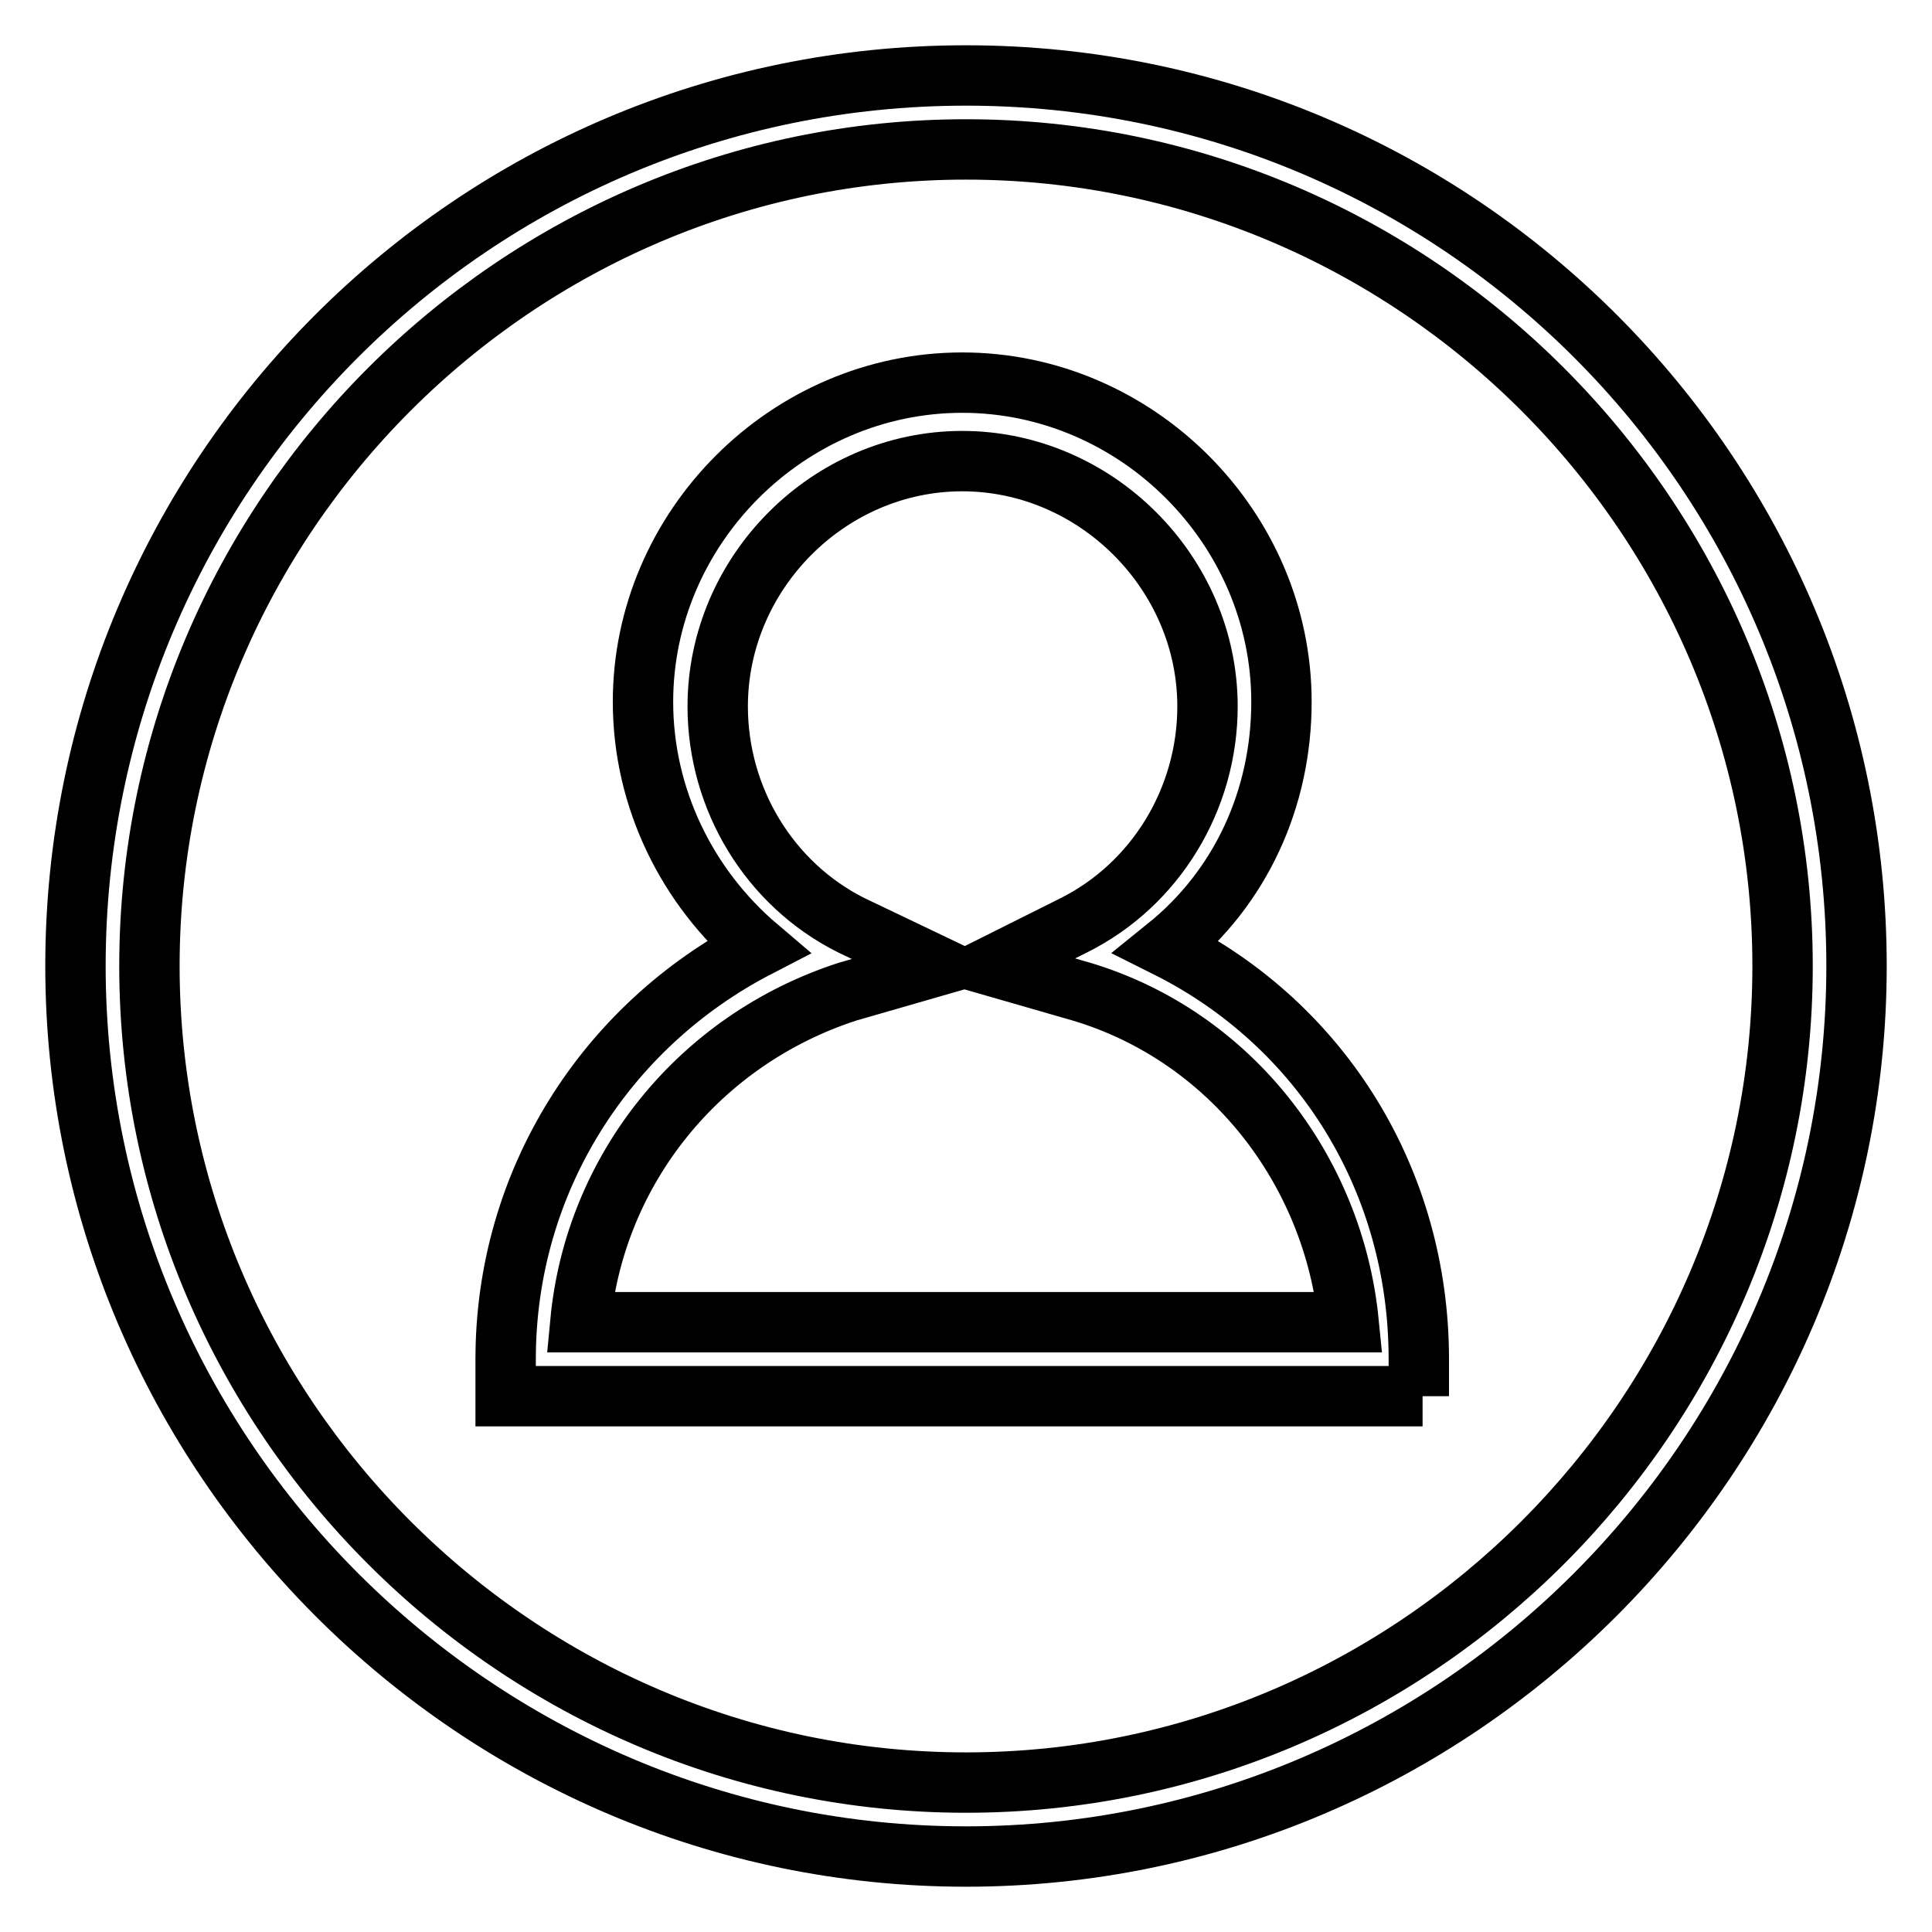
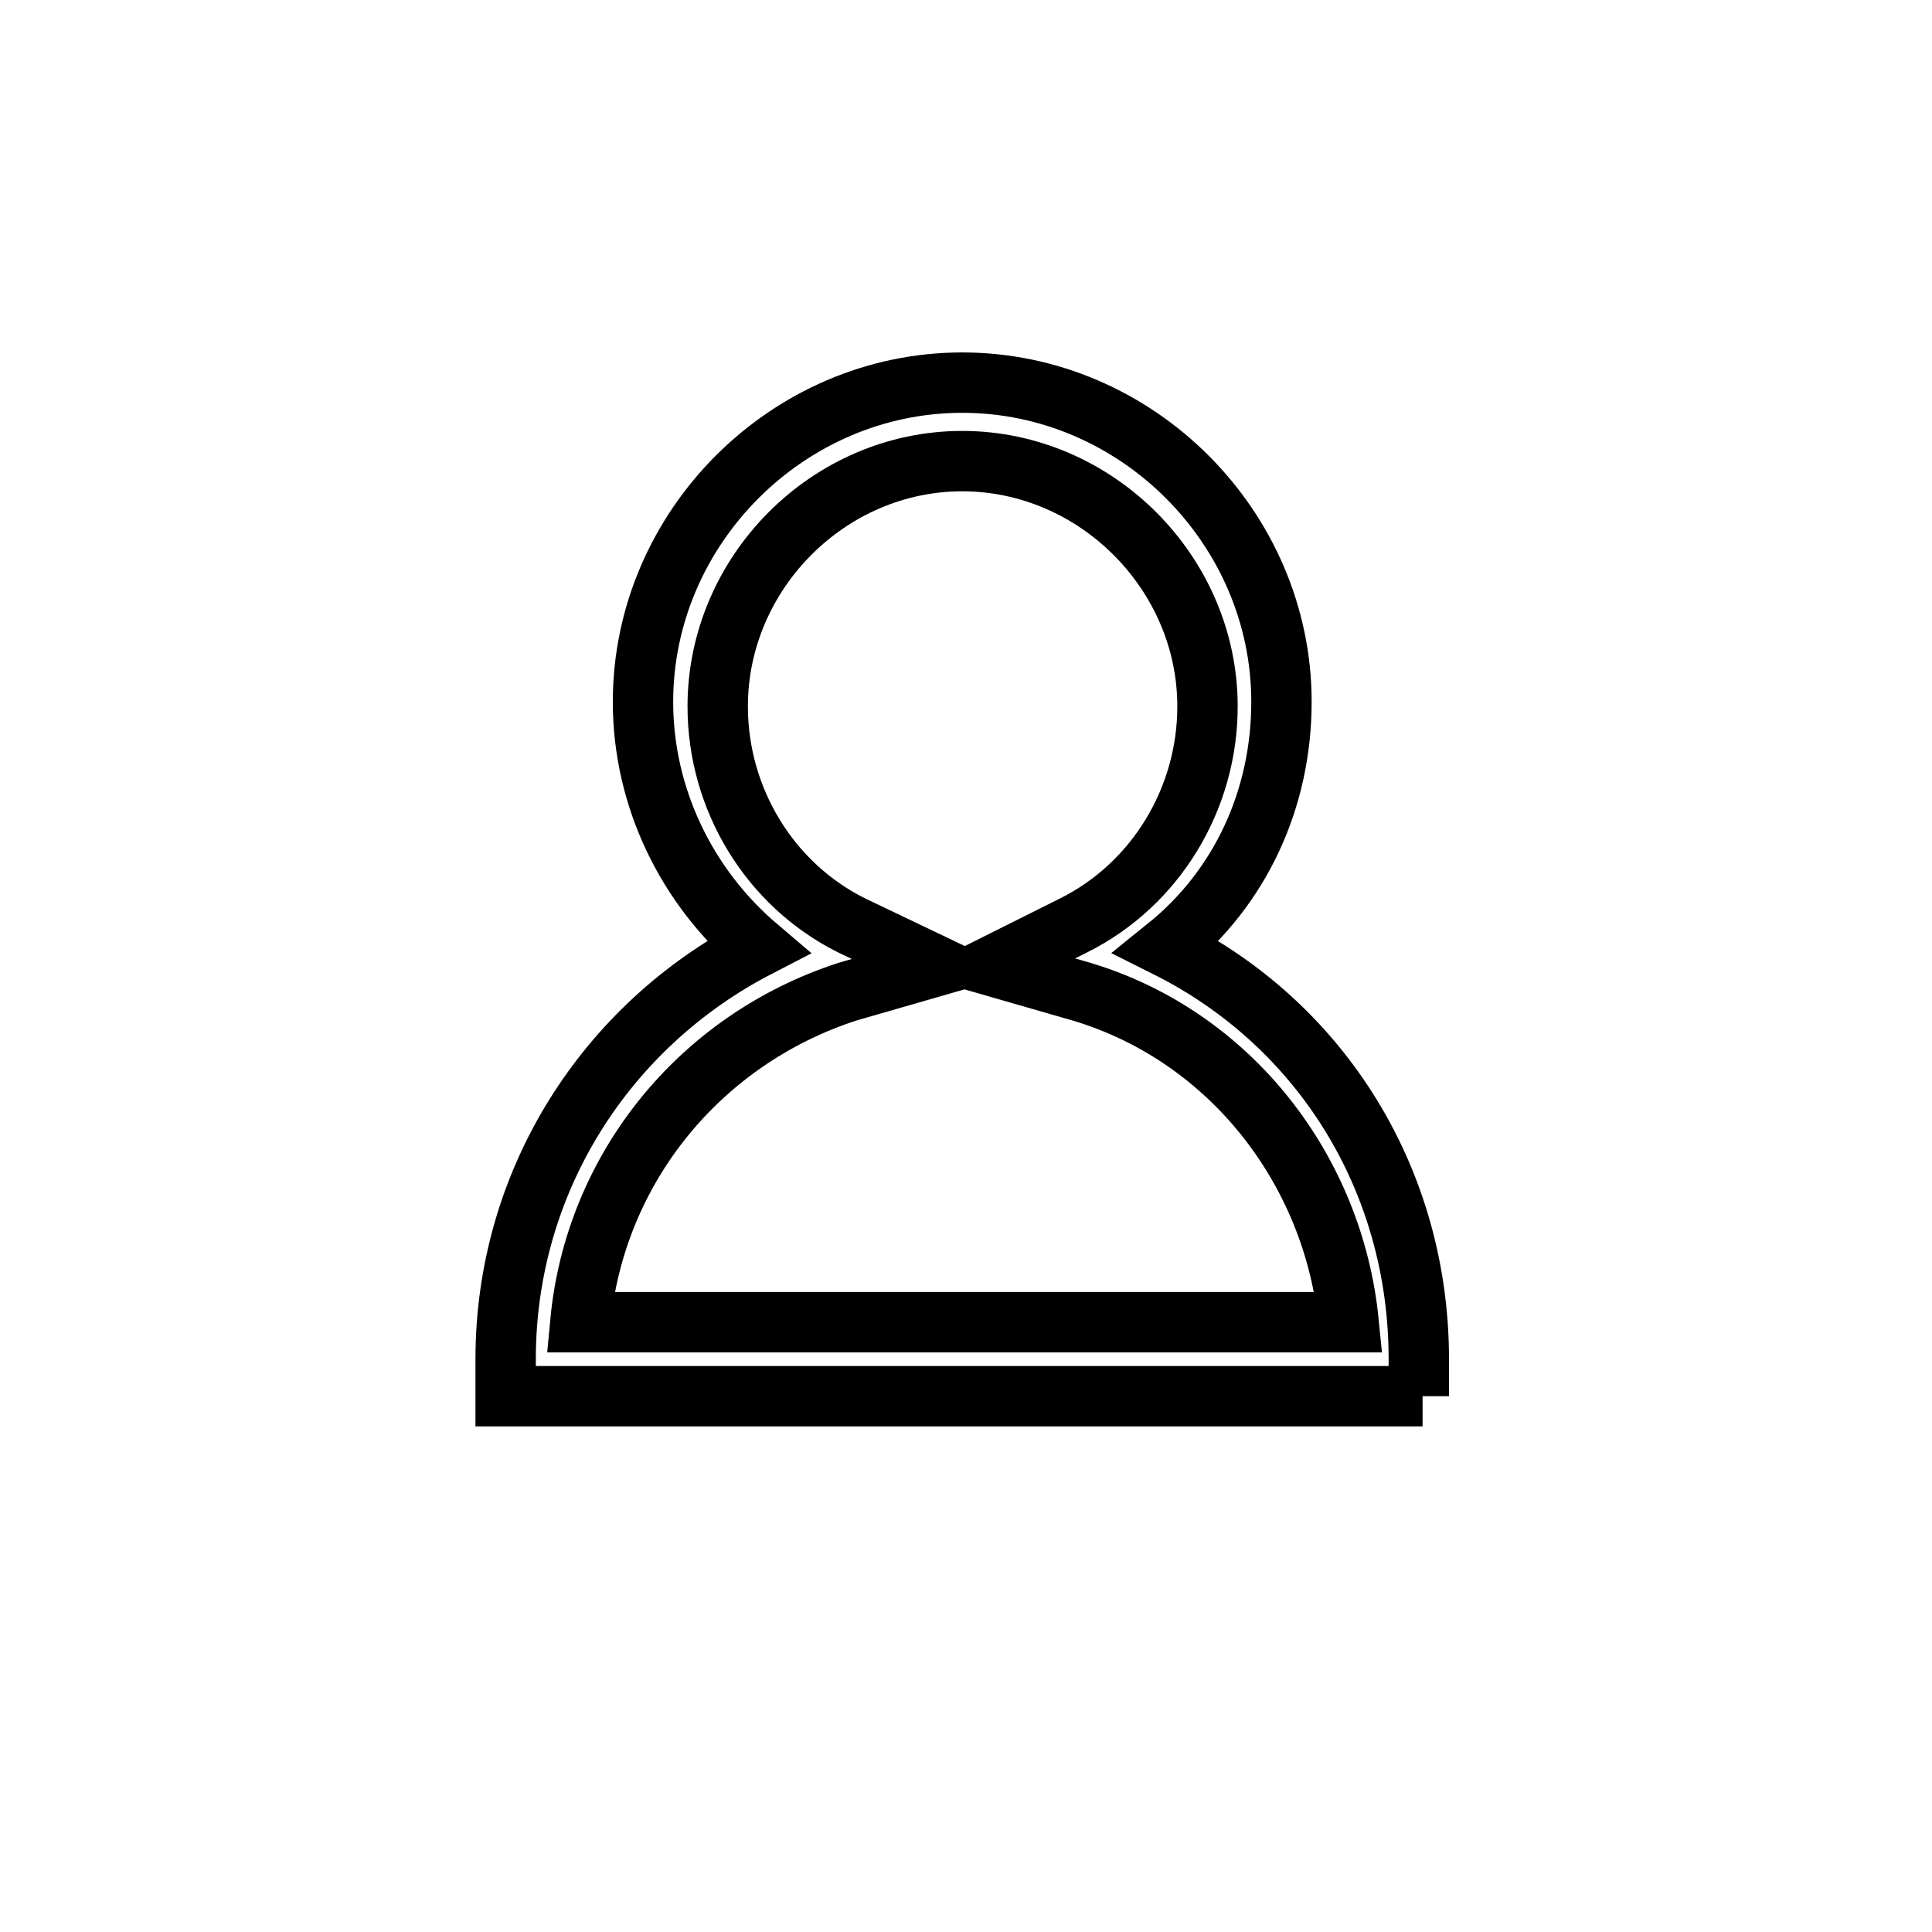
<svg xmlns="http://www.w3.org/2000/svg" version="1.1" x="0px" y="0px" viewBox="0 0 256 256" enable-background="new 0 0 256 256" xml:space="preserve">
  <g>
    <path stroke-width="8" fill-opacity="0" stroke="#000000" d="M188.5,185H67v-4.9c0-23.6,13.3-44.2,33.4-54.6c-9.3-7.9-15.2-19.7-15.2-32.5c0-23.1,19.2-42.3,42.3-42.3 c23.1,0,42.3,19.2,42.3,42.3c0,12.8-5.4,24.6-15.2,32.5c20.6,10.3,33.4,31,33.4,54.6v4.9H188.5z M76.9,175.2h101.8 c-2-20.2-15.7-37.9-35.4-43.8l-11.8-3.4l10.8-5.4c10.8-5.4,17.7-16.7,17.7-29c0-17.7-14.8-32.5-32.5-32.5 c-17.7,0-32.4,14.8-32.4,32.5c0,12.3,6.9,23.6,17.7,29l11.3,5.4l-11.8,3.4C92.6,137.8,78.8,155,76.9,175.2L76.9,175.2z" />
-     <path stroke-width="8" fill-opacity="0" stroke="#000000" d="M128,246c-64.9,0-118-53.1-118-118S62.6,10,128,10s118,53.1,118,118S192.9,246,128,246L128,246z M128,19.8 C68.5,19.8,19.8,68.5,19.8,128c0,59.5,48.7,108.2,108.2,108.2c59.5,0,108.2-48.7,108.2-108.2C236.2,68.5,187.5,19.8,128,19.8 L128,19.8z" />
  </g>
</svg>